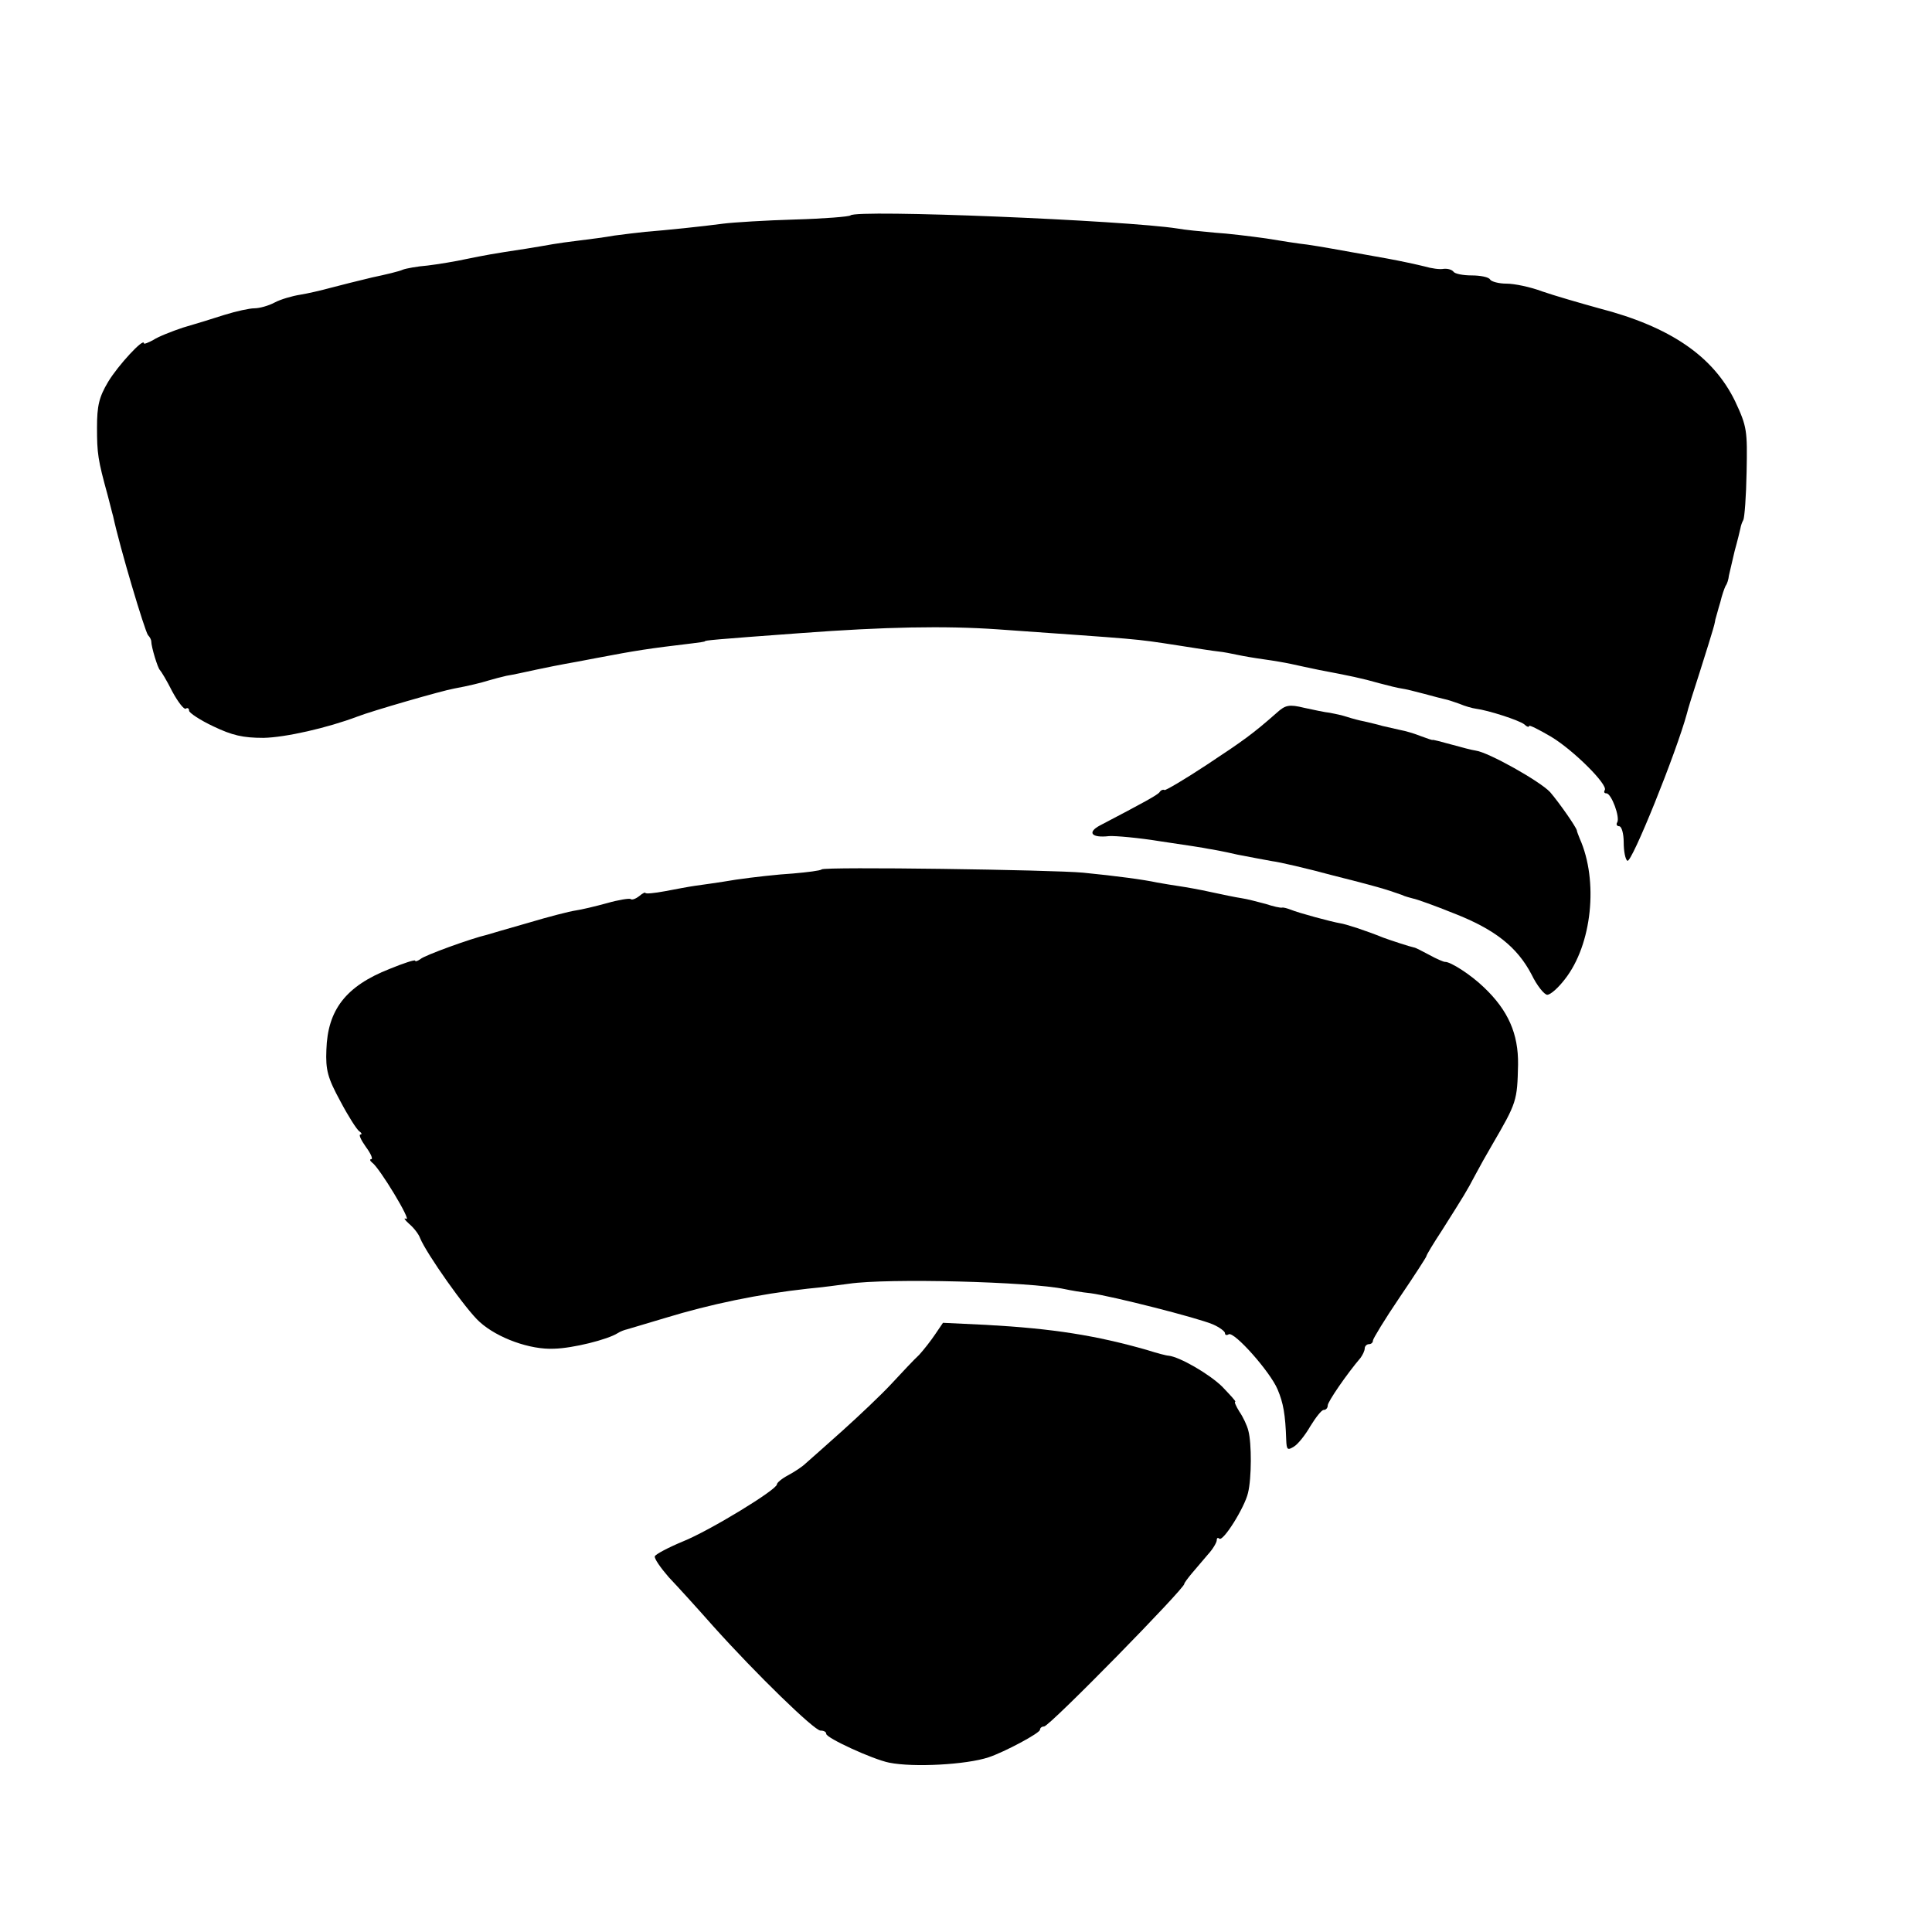
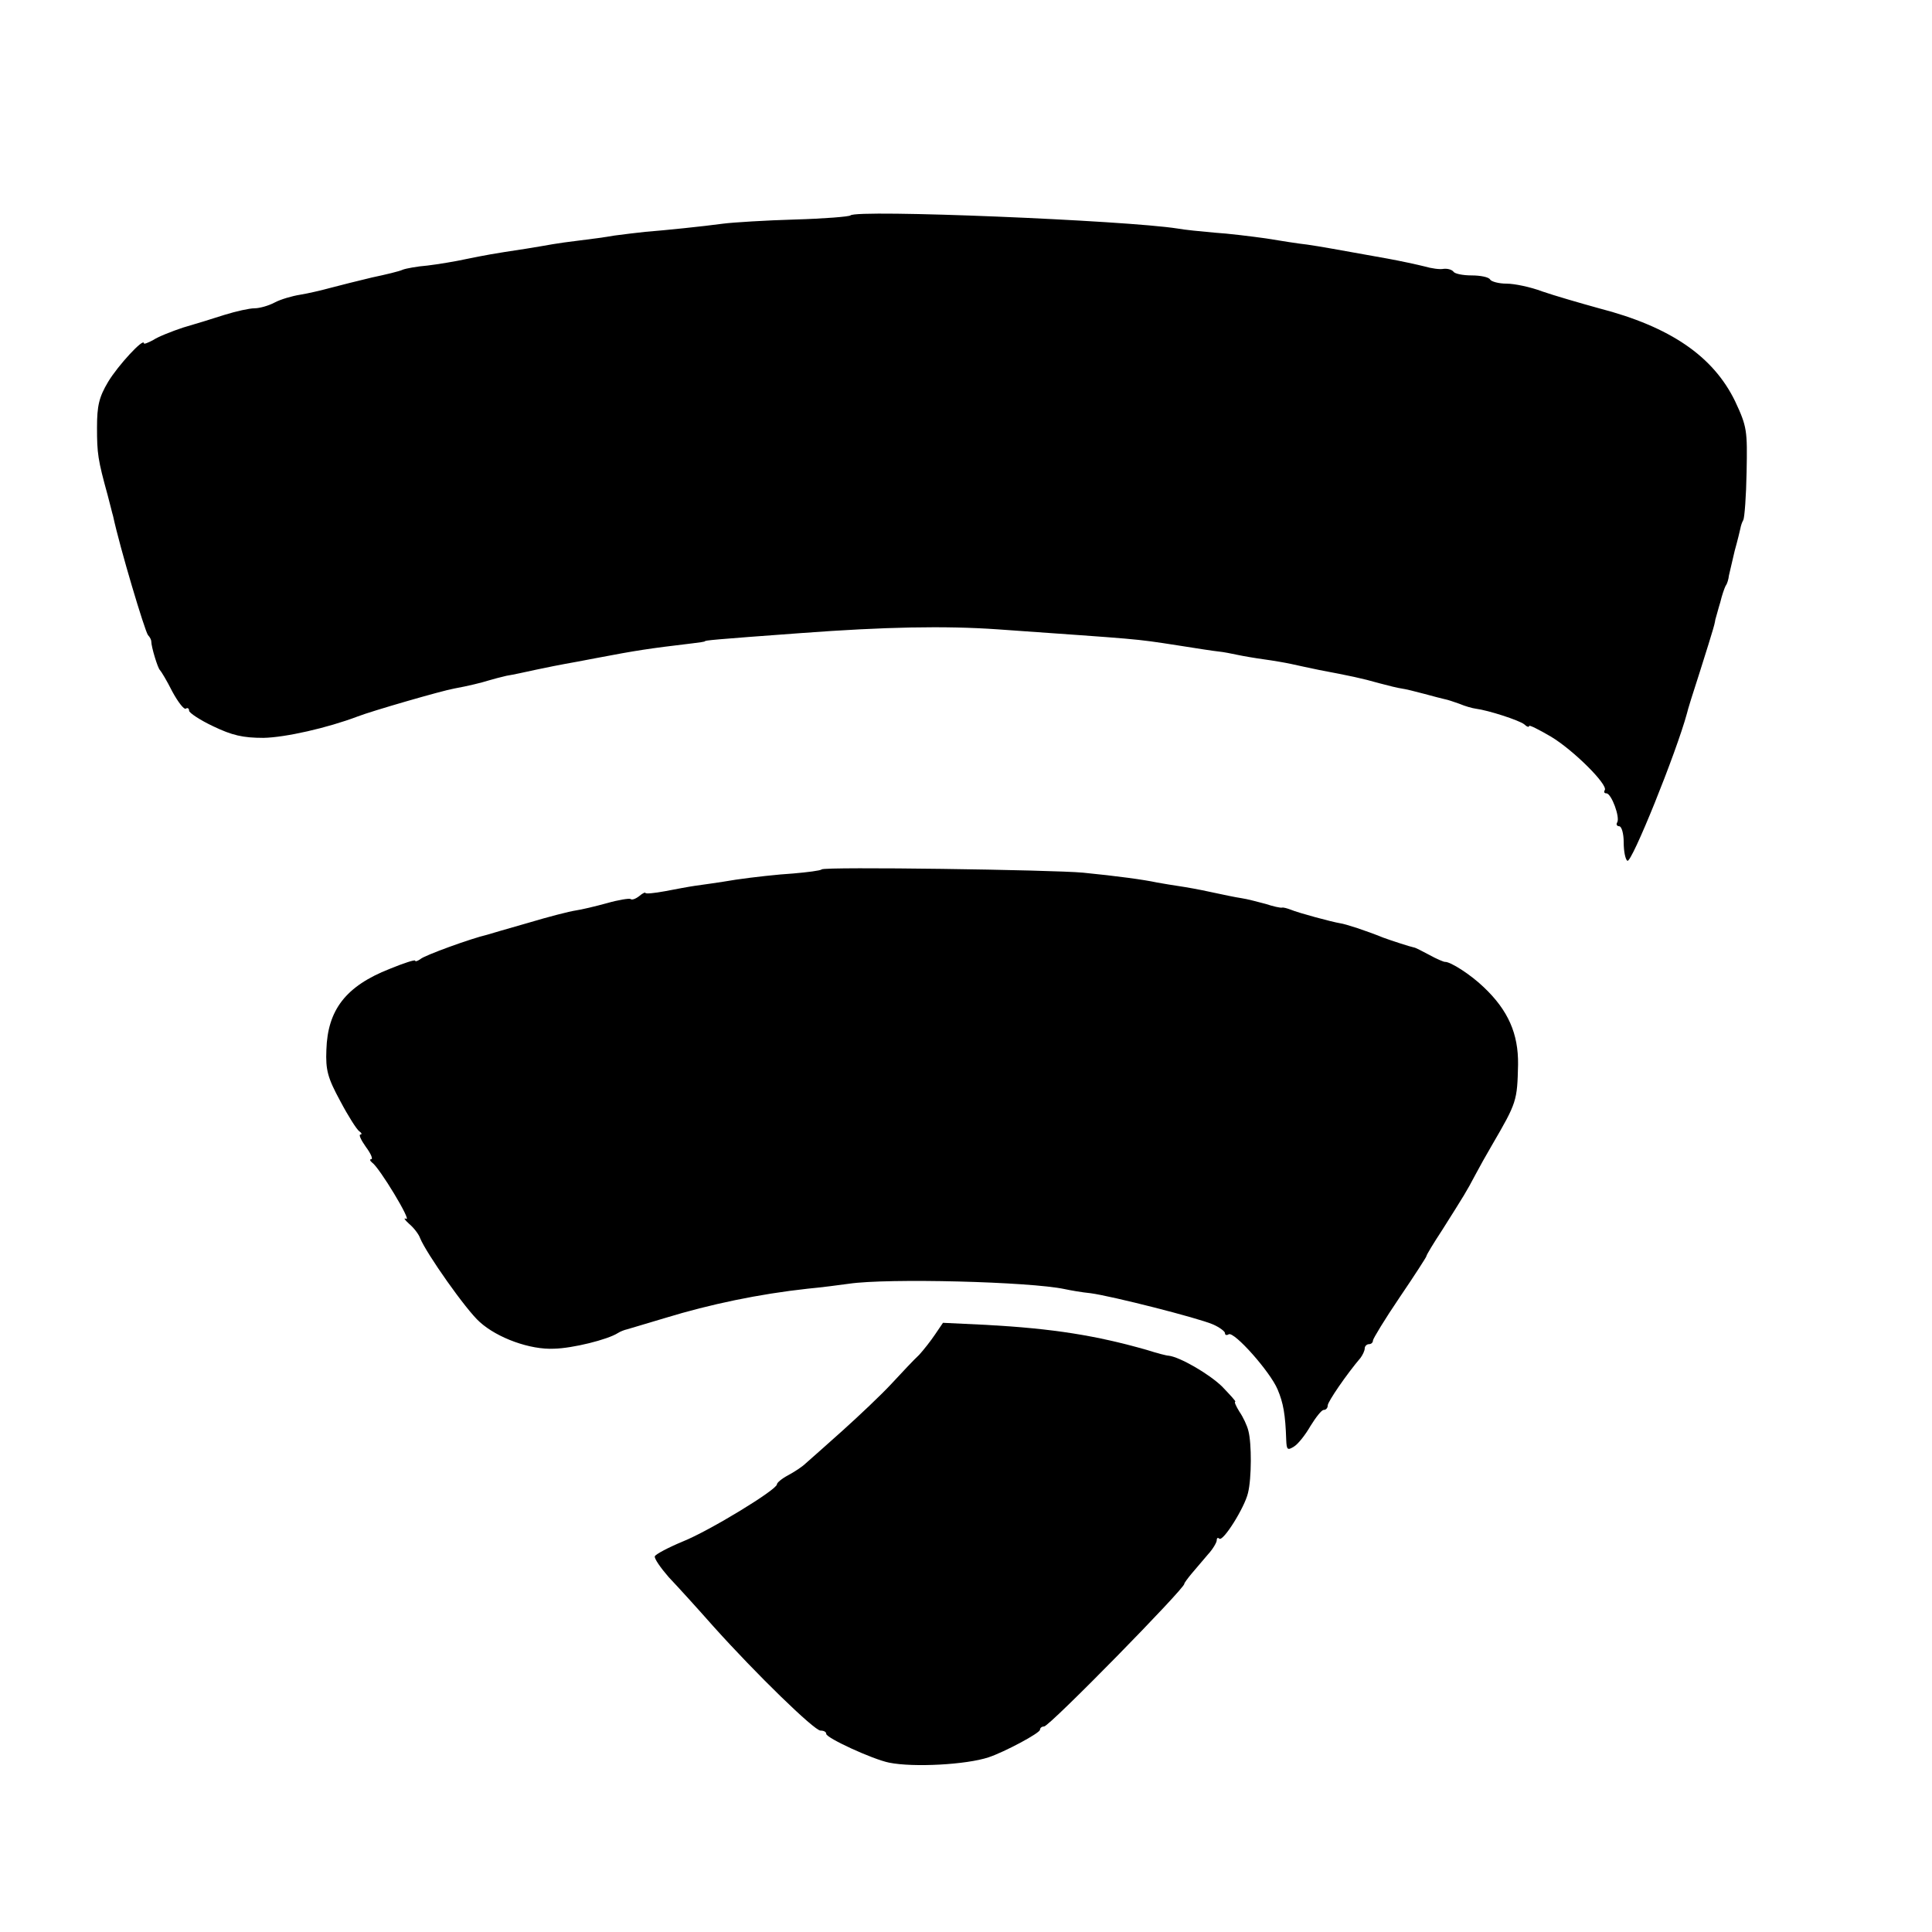
<svg xmlns="http://www.w3.org/2000/svg" version="1.0" width="470pt" height="470pt" viewBox="0 0 470 470" preserveAspectRatio="xMidYMid meet">
  <g transform="translate(0,470) scale(0.1,-0.1)" fill="#000000" stroke="none">
    <path d="M2069 4176 c-3 -3 -64 -8 -135 -10 -71 -2 -150 -7 -174 -10 -52 -7 -140 -16 -190 -20 -19 -2 -53 -6 -75 -9 -22 -4 -60 -9 -85 -12 -25 -3 -54 -7 -65 -9 -11 -2 -40 -7 -65 -11 -86 -13 -95 -15 -145 -25 -27 -6 -70 -13 -95 -16 -25 -2 -52 -7 -60 -10 -8 -4 -42 -12 -75 -19 -33 -8 -78 -19 -100 -25 -22 -6 -56 -14 -75 -17 -19 -3 -47 -11 -62 -19 -15 -8 -37 -14 -49 -14 -12 0 -44 -7 -73 -16 -28 -9 -73 -23 -101 -31 -27 -9 -60 -22 -72 -30 -13 -7 -23 -11 -23 -8 0 14 -63 -54 -87 -94 -22 -37 -27 -58 -27 -111 0 -63 2 -78 26 -165 6 -22 11 -44 13 -50 17 -79 77 -279 85 -290 5 -5 8 -12 8 -15 0 -14 16 -66 21 -70 3 -3 17 -26 30 -52 14 -26 29 -45 33 -42 4 3 8 1 8 -5 0 -5 27 -23 59 -38 46 -22 72 -28 122 -28 53 1 155 24 229 52 33 13 206 63 235 68 33 6 66 14 85 20 10 3 29 8 42 11 13 2 46 9 73 15 28 6 59 12 70 14 11 2 45 8 75 14 100 19 126 23 235 36 17 2 30 4 30 5 0 2 16 4 235 20 202 15 348 18 477 9 351 -25 328 -22 438 -39 44 -7 89 -14 100 -15 11 -1 31 -5 45 -8 14 -3 43 -8 65 -11 22 -3 51 -8 65 -11 14 -3 45 -10 70 -15 74 -14 103 -20 145 -32 22 -6 47 -12 55 -13 8 -1 33 -7 55 -13 22 -6 45 -12 50 -13 6 -1 21 -6 35 -11 14 -6 32 -11 40 -12 31 -4 105 -28 118 -38 6 -6 12 -8 12 -4 0 3 24 -9 53 -26 55 -33 139 -117 131 -130 -3 -5 -1 -8 4 -8 12 0 34 -59 26 -71 -3 -5 0 -9 5 -9 6 0 11 -18 11 -39 0 -22 4 -42 9 -45 10 -7 119 263 145 359 1 6 15 51 31 100 16 50 30 96 32 103 2 6 5 18 6 25 2 6 7 26 12 42 4 17 10 34 13 40 4 5 7 16 8 25 2 8 8 35 14 60 7 25 13 50 14 55 1 6 4 15 7 20 3 6 7 58 8 117 2 101 1 110 -28 172 -53 109 -157 181 -331 226 -47 13 -109 31 -138 41 -29 11 -68 19 -87 19 -19 0 -37 5 -40 10 -3 6 -24 10 -45 10 -21 0 -41 4 -44 9 -4 5 -14 8 -24 7 -9 -2 -30 1 -47 6 -16 4 -57 13 -90 19 -128 23 -161 29 -195 34 -19 2 -64 9 -100 15 -36 5 -92 12 -125 14 -34 3 -74 7 -90 10 -127 20 -782 47 -796 32z" />
-     <path d="M3106 2966 c-58 -51 -80 -67 -171 -127 -53 -35 -99 -62 -102 -61 -3 2 -9 0 -12 -5 -5 -7 -38 -25 -145 -81 -32 -17 -21 -31 22 -26 15 1 72 -4 127 -13 55 -8 107 -16 115 -18 8 -1 40 -7 70 -14 30 -6 69 -13 85 -16 17 -2 82 -17 145 -34 107 -27 131 -34 170 -48 8 -4 21 -7 28 -9 7 -1 52 -17 99 -36 100 -39 154 -82 189 -149 13 -27 31 -49 38 -49 8 0 27 17 43 38 66 84 82 239 36 342 -3 8 -7 17 -7 20 -3 10 -42 66 -65 93 -24 26 -150 97 -181 101 -8 1 -35 8 -60 15 -25 7 -45 12 -45 11 0 -1 -12 3 -28 9 -15 6 -38 13 -50 15 -12 3 -32 7 -44 10 -13 4 -32 8 -44 11 -11 2 -30 7 -42 11 -12 4 -31 8 -42 10 -11 1 -39 7 -62 12 -37 9 -46 7 -67 -12z" />
    <path d="M1999 2585 c-3 -3 -35 -7 -70 -10 -35 -2 -98 -9 -139 -15 -41 -7 -86 -13 -100 -15 -14 -2 -46 -8 -72 -13 -27 -5 -48 -7 -48 -4 0 2 -7 -1 -15 -8 -9 -7 -18 -10 -21 -7 -3 2 -29 -2 -57 -10 -29 -8 -63 -16 -77 -18 -14 -2 -65 -15 -115 -30 -49 -14 -94 -27 -100 -29 -39 -9 -152 -50 -162 -59 -7 -5 -13 -7 -13 -4 0 3 -28 -6 -62 -20 -107 -42 -151 -100 -154 -197 -2 -49 3 -68 34 -125 19 -36 40 -69 46 -73 6 -4 7 -8 3 -8 -5 0 1 -13 13 -30 12 -16 18 -30 13 -30 -4 0 -3 -4 2 -8 18 -12 98 -145 83 -137 -7 3 -4 -2 7 -12 12 -10 24 -26 27 -35 15 -37 112 -175 145 -204 43 -39 123 -68 181 -65 45 1 130 22 155 38 6 4 17 8 22 9 6 2 48 14 94 28 108 33 227 58 346 71 33 3 78 9 100 12 94 14 441 5 525 -13 14 -3 42 -8 63 -10 52 -7 261 -60 298 -76 16 -7 29 -17 29 -21 0 -5 4 -6 9 -3 13 8 101 -91 119 -134 14 -33 19 -61 21 -123 1 -24 3 -26 19 -16 10 6 28 29 40 50 13 21 27 39 32 39 6 0 10 5 10 11 0 9 46 76 80 116 5 7 10 17 10 23 0 5 5 10 10 10 6 0 10 4 10 9 0 4 29 52 65 105 36 53 65 98 65 100 0 3 17 31 38 63 55 87 60 95 80 133 10 19 29 53 42 75 60 103 61 107 63 195 1 75 -24 132 -83 188 -32 31 -82 63 -95 62 -3 0 -20 7 -38 17 -17 9 -34 18 -37 18 -10 2 -56 17 -75 24 -42 17 -91 33 -105 35 -19 3 -101 25 -120 33 -8 3 -18 6 -21 5 -4 -1 -22 3 -40 9 -19 5 -45 12 -59 14 -14 2 -47 9 -75 15 -27 6 -61 12 -75 14 -14 2 -38 6 -55 9 -32 7 -99 16 -180 24 -73 7 -630 15 -636 8z" />
    <path d="M2275 1454 c-10 -15 -28 -38 -39 -50 -12 -11 -42 -43 -67 -70 -25 -27 -79 -78 -119 -114 -40 -36 -81 -72 -90 -80 -8 -8 -28 -21 -43 -29 -15 -8 -27 -18 -27 -22 0 -13 -164 -113 -229 -139 -36 -15 -66 -31 -68 -36 -2 -5 14 -28 34 -51 21 -22 70 -76 108 -119 105 -117 246 -254 261 -254 8 0 14 -3 14 -8 0 -10 113 -62 153 -70 59 -12 188 -5 242 13 39 13 125 59 125 67 0 4 4 8 10 8 13 0 345 339 341 347 0 2 8 13 18 25 11 13 29 34 40 47 12 13 21 29 21 34 0 6 3 7 6 4 9 -9 62 76 70 111 9 36 9 121 1 151 -3 13 -13 34 -22 47 -8 13 -13 24 -10 24 3 0 -12 16 -32 37 -32 31 -103 72 -130 75 -5 0 -28 6 -53 14 -123 35 -227 52 -391 61 l-105 5 -19 -28z" />
  </g>
</svg>